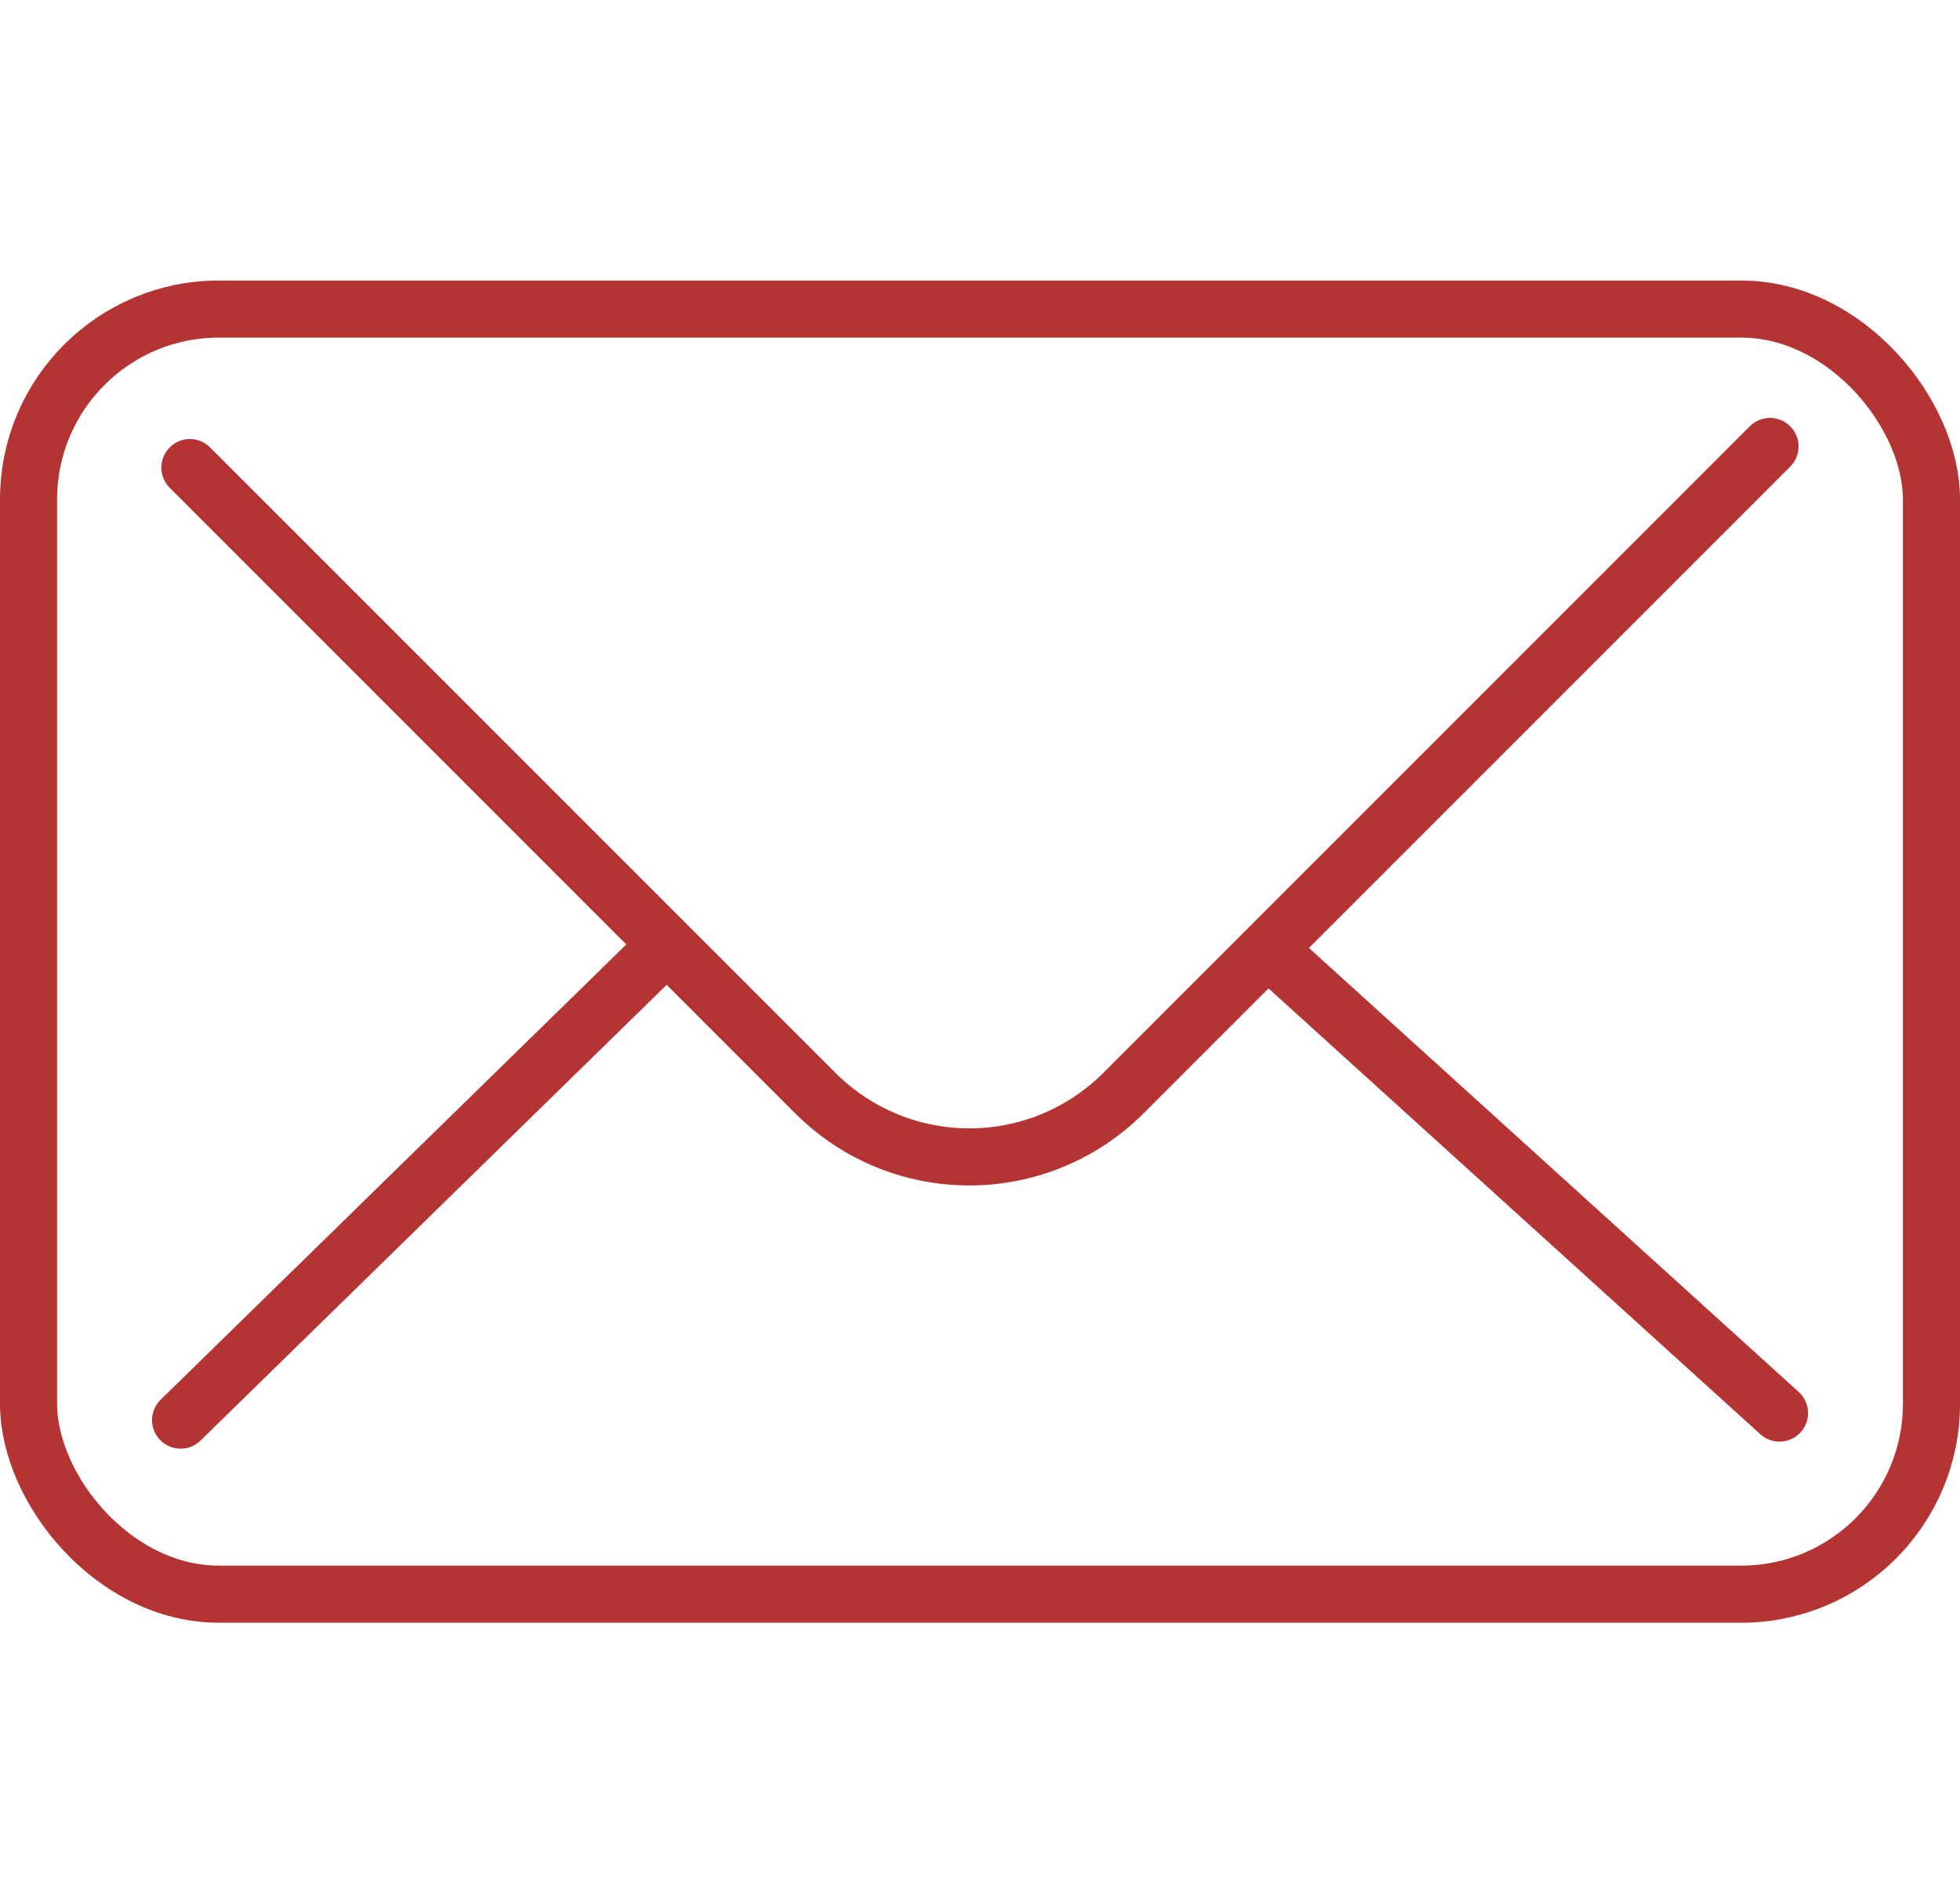
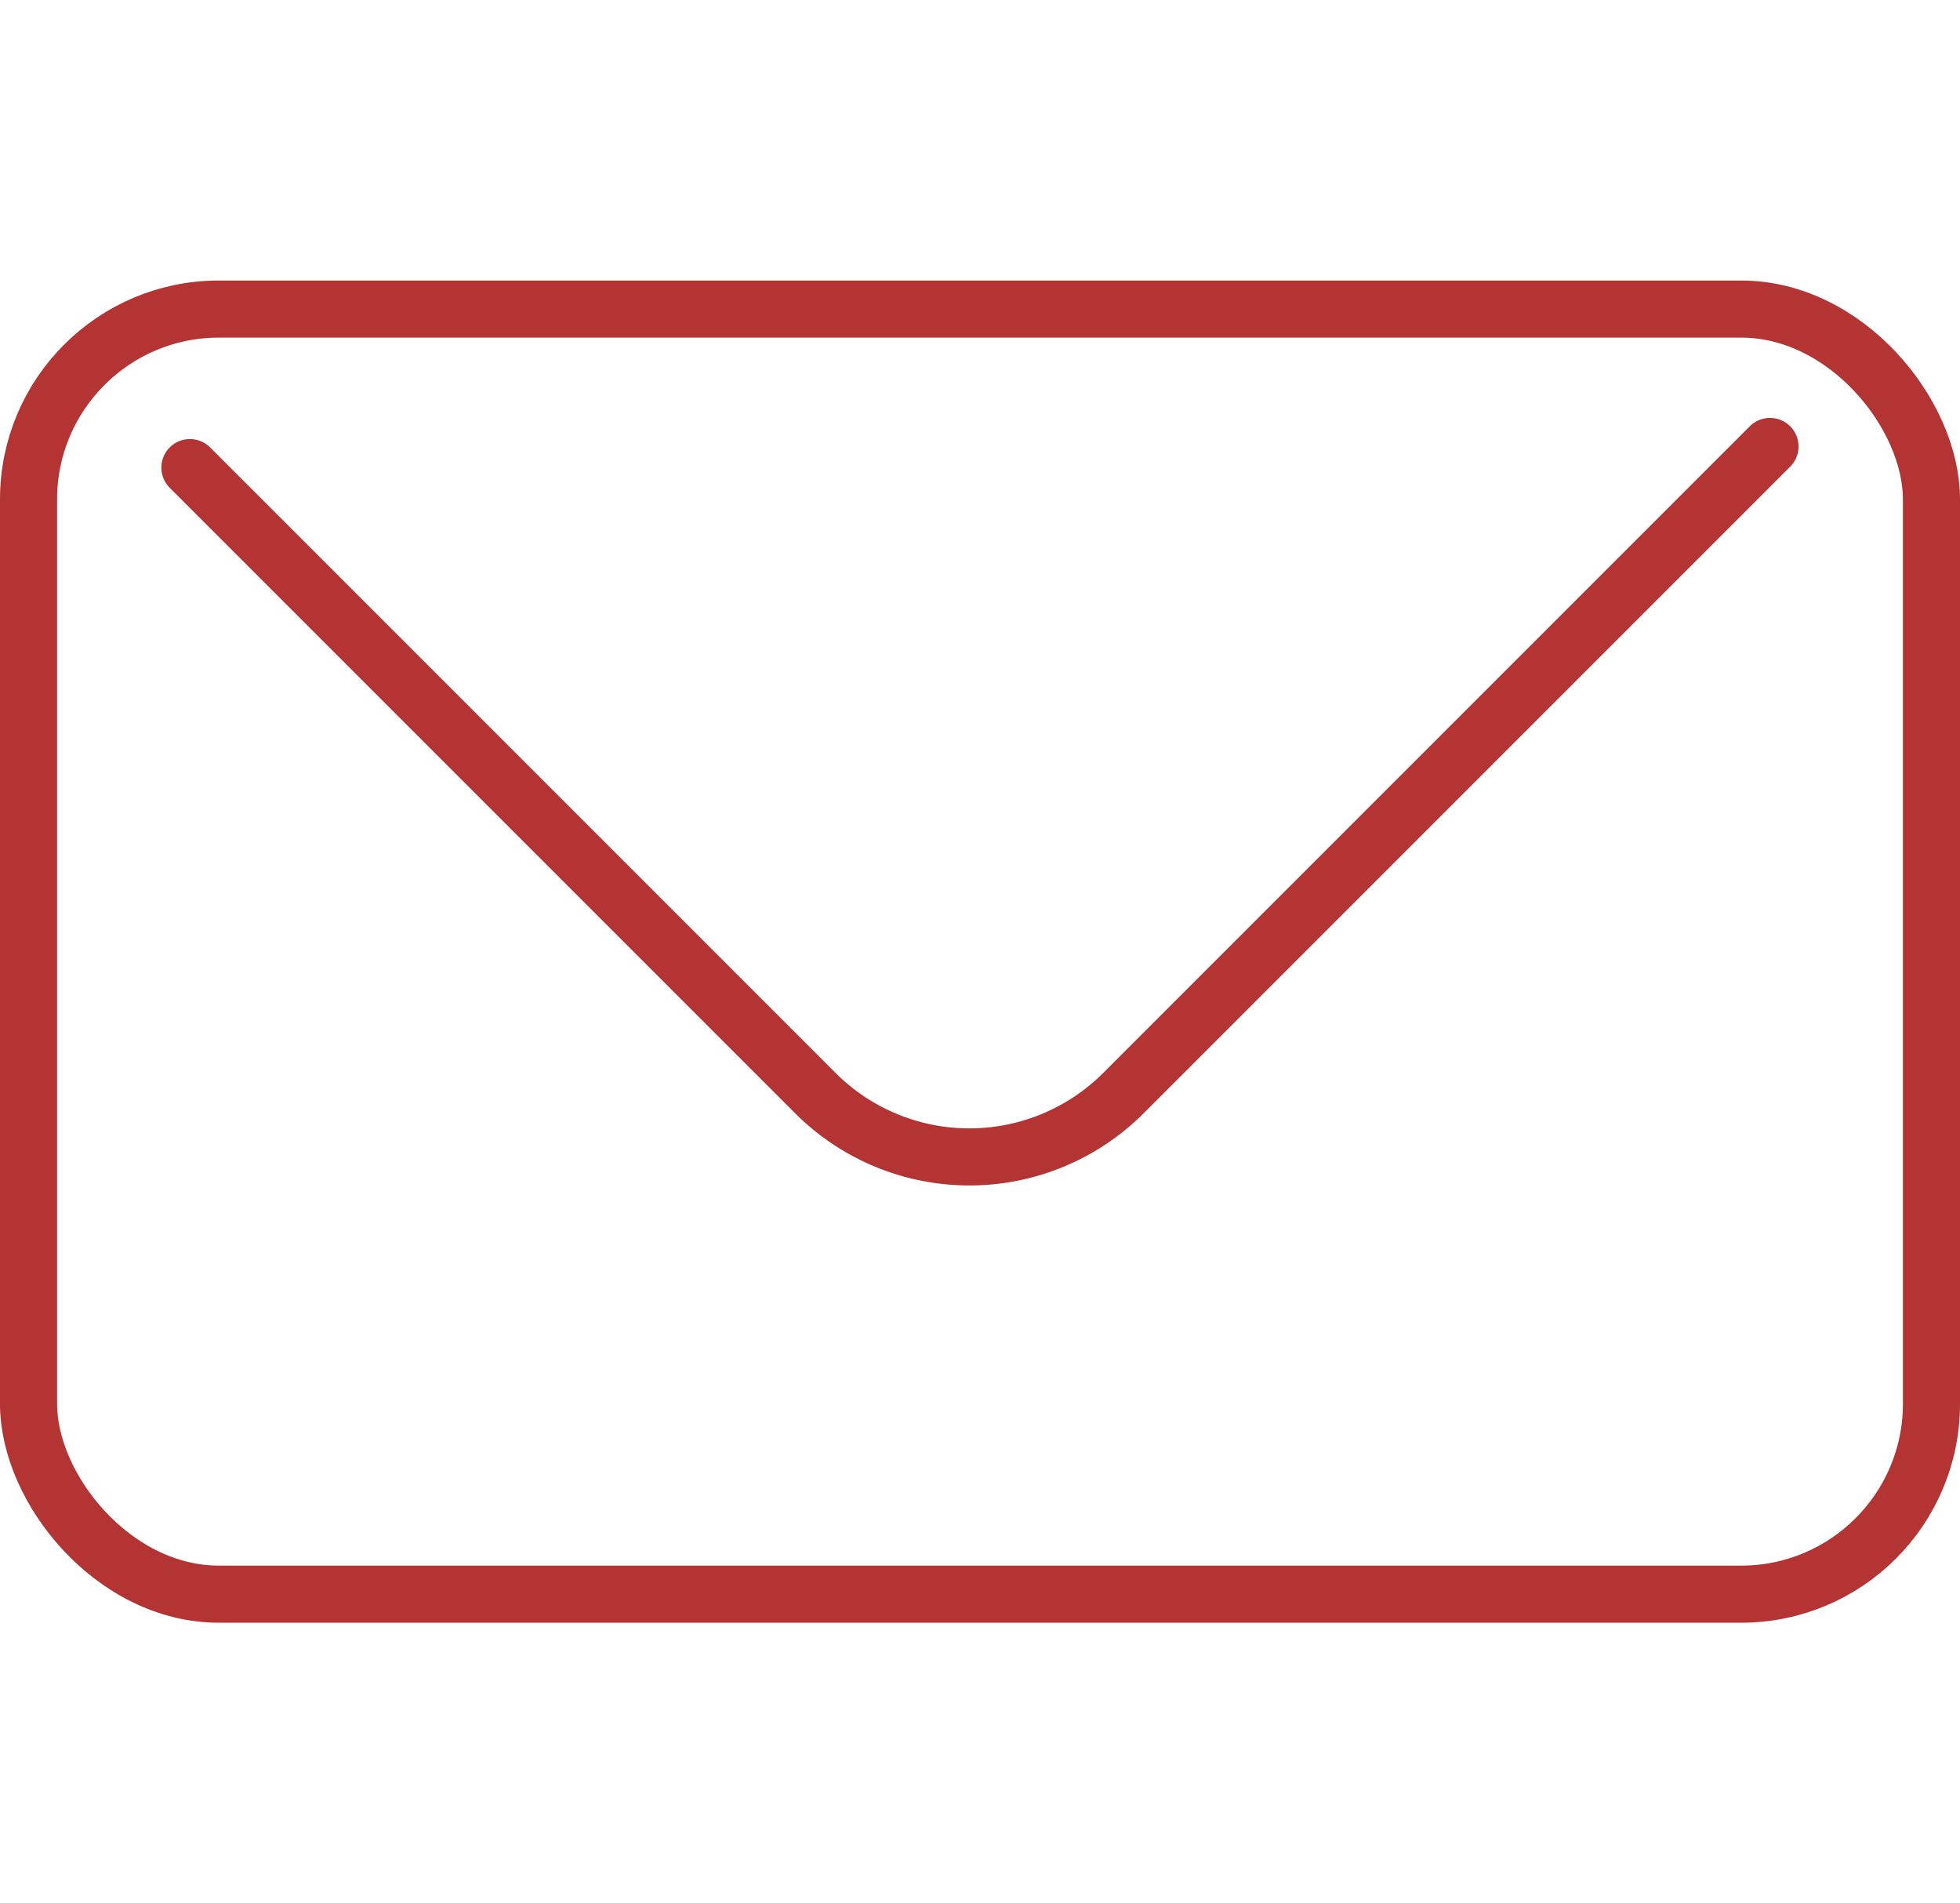
<svg xmlns="http://www.w3.org/2000/svg" width="20.6" height="20" viewBox="0 0 20.6 20">
  <g id="グループ_21885" data-name="グループ 21885" transform="translate(-15.7 -306)">
    <rect id="長方形_9024" data-name="長方形 9024" width="20" height="20" transform="translate(16 306)" fill="none" />
    <g id="グループ_21886" data-name="グループ 21886" transform="translate(-18 -47.752)">
      <rect id="長方形_9025" data-name="長方形 9025" width="20" height="13.505" rx="2" transform="translate(34 357)" fill="none" stroke="#b43333" stroke-linecap="round" stroke-linejoin="round" stroke-width="0.6" />
      <path id="パス_70239" data-name="パス 70239" d="M31.128,12.65l-6.8,6.8a2.29,2.29,0,0,1-3.229,0l-6.578-6.578" transform="translate(21.175 345.794)" fill="none" stroke="#b43333" stroke-linecap="round" stroke-linejoin="round" stroke-width="0.6" />
-       <line id="線_1608" data-name="線 1608" y1="4.961" x2="5.075" transform="translate(35.598 363.715)" fill="none" stroke="#b43333" stroke-linecap="round" stroke-linejoin="round" stroke-width="0.6" />
-       <line id="線_1609" data-name="線 1609" x1="5.309" y1="4.812" transform="translate(47.094 363.79)" fill="none" stroke="#b43333" stroke-linecap="round" stroke-linejoin="round" stroke-width="0.6" />
    </g>
  </g>
</svg>